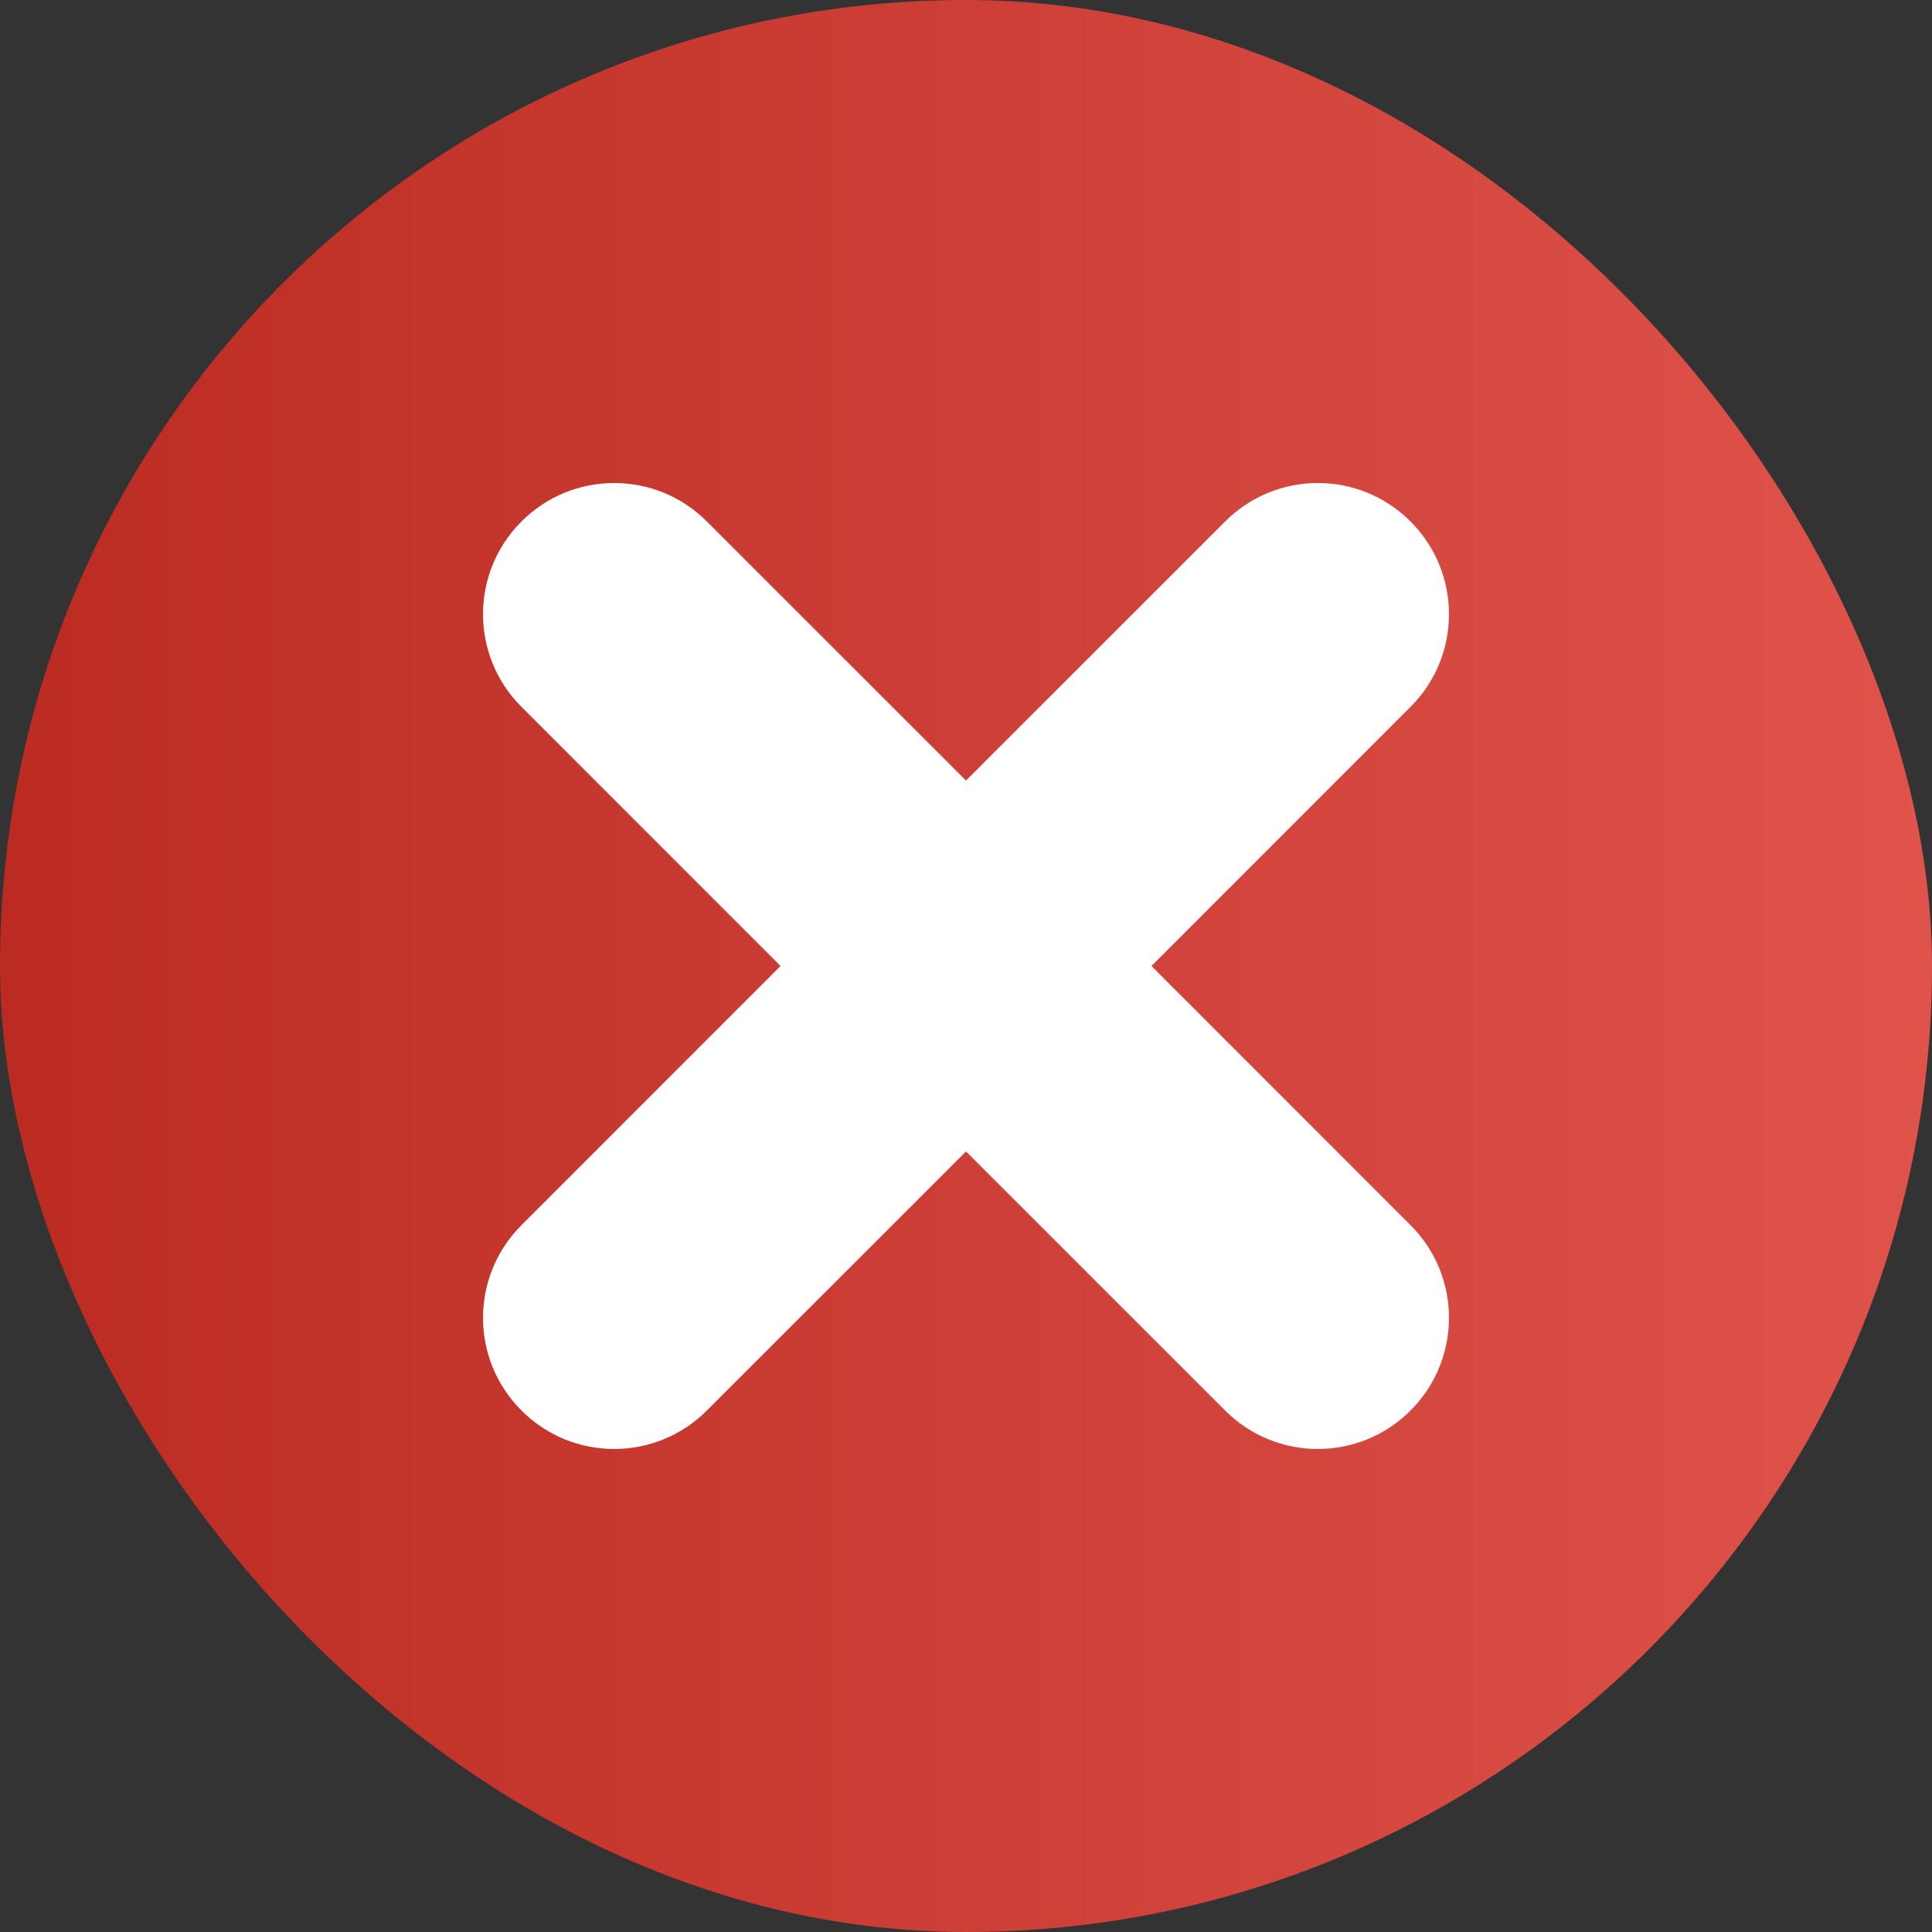
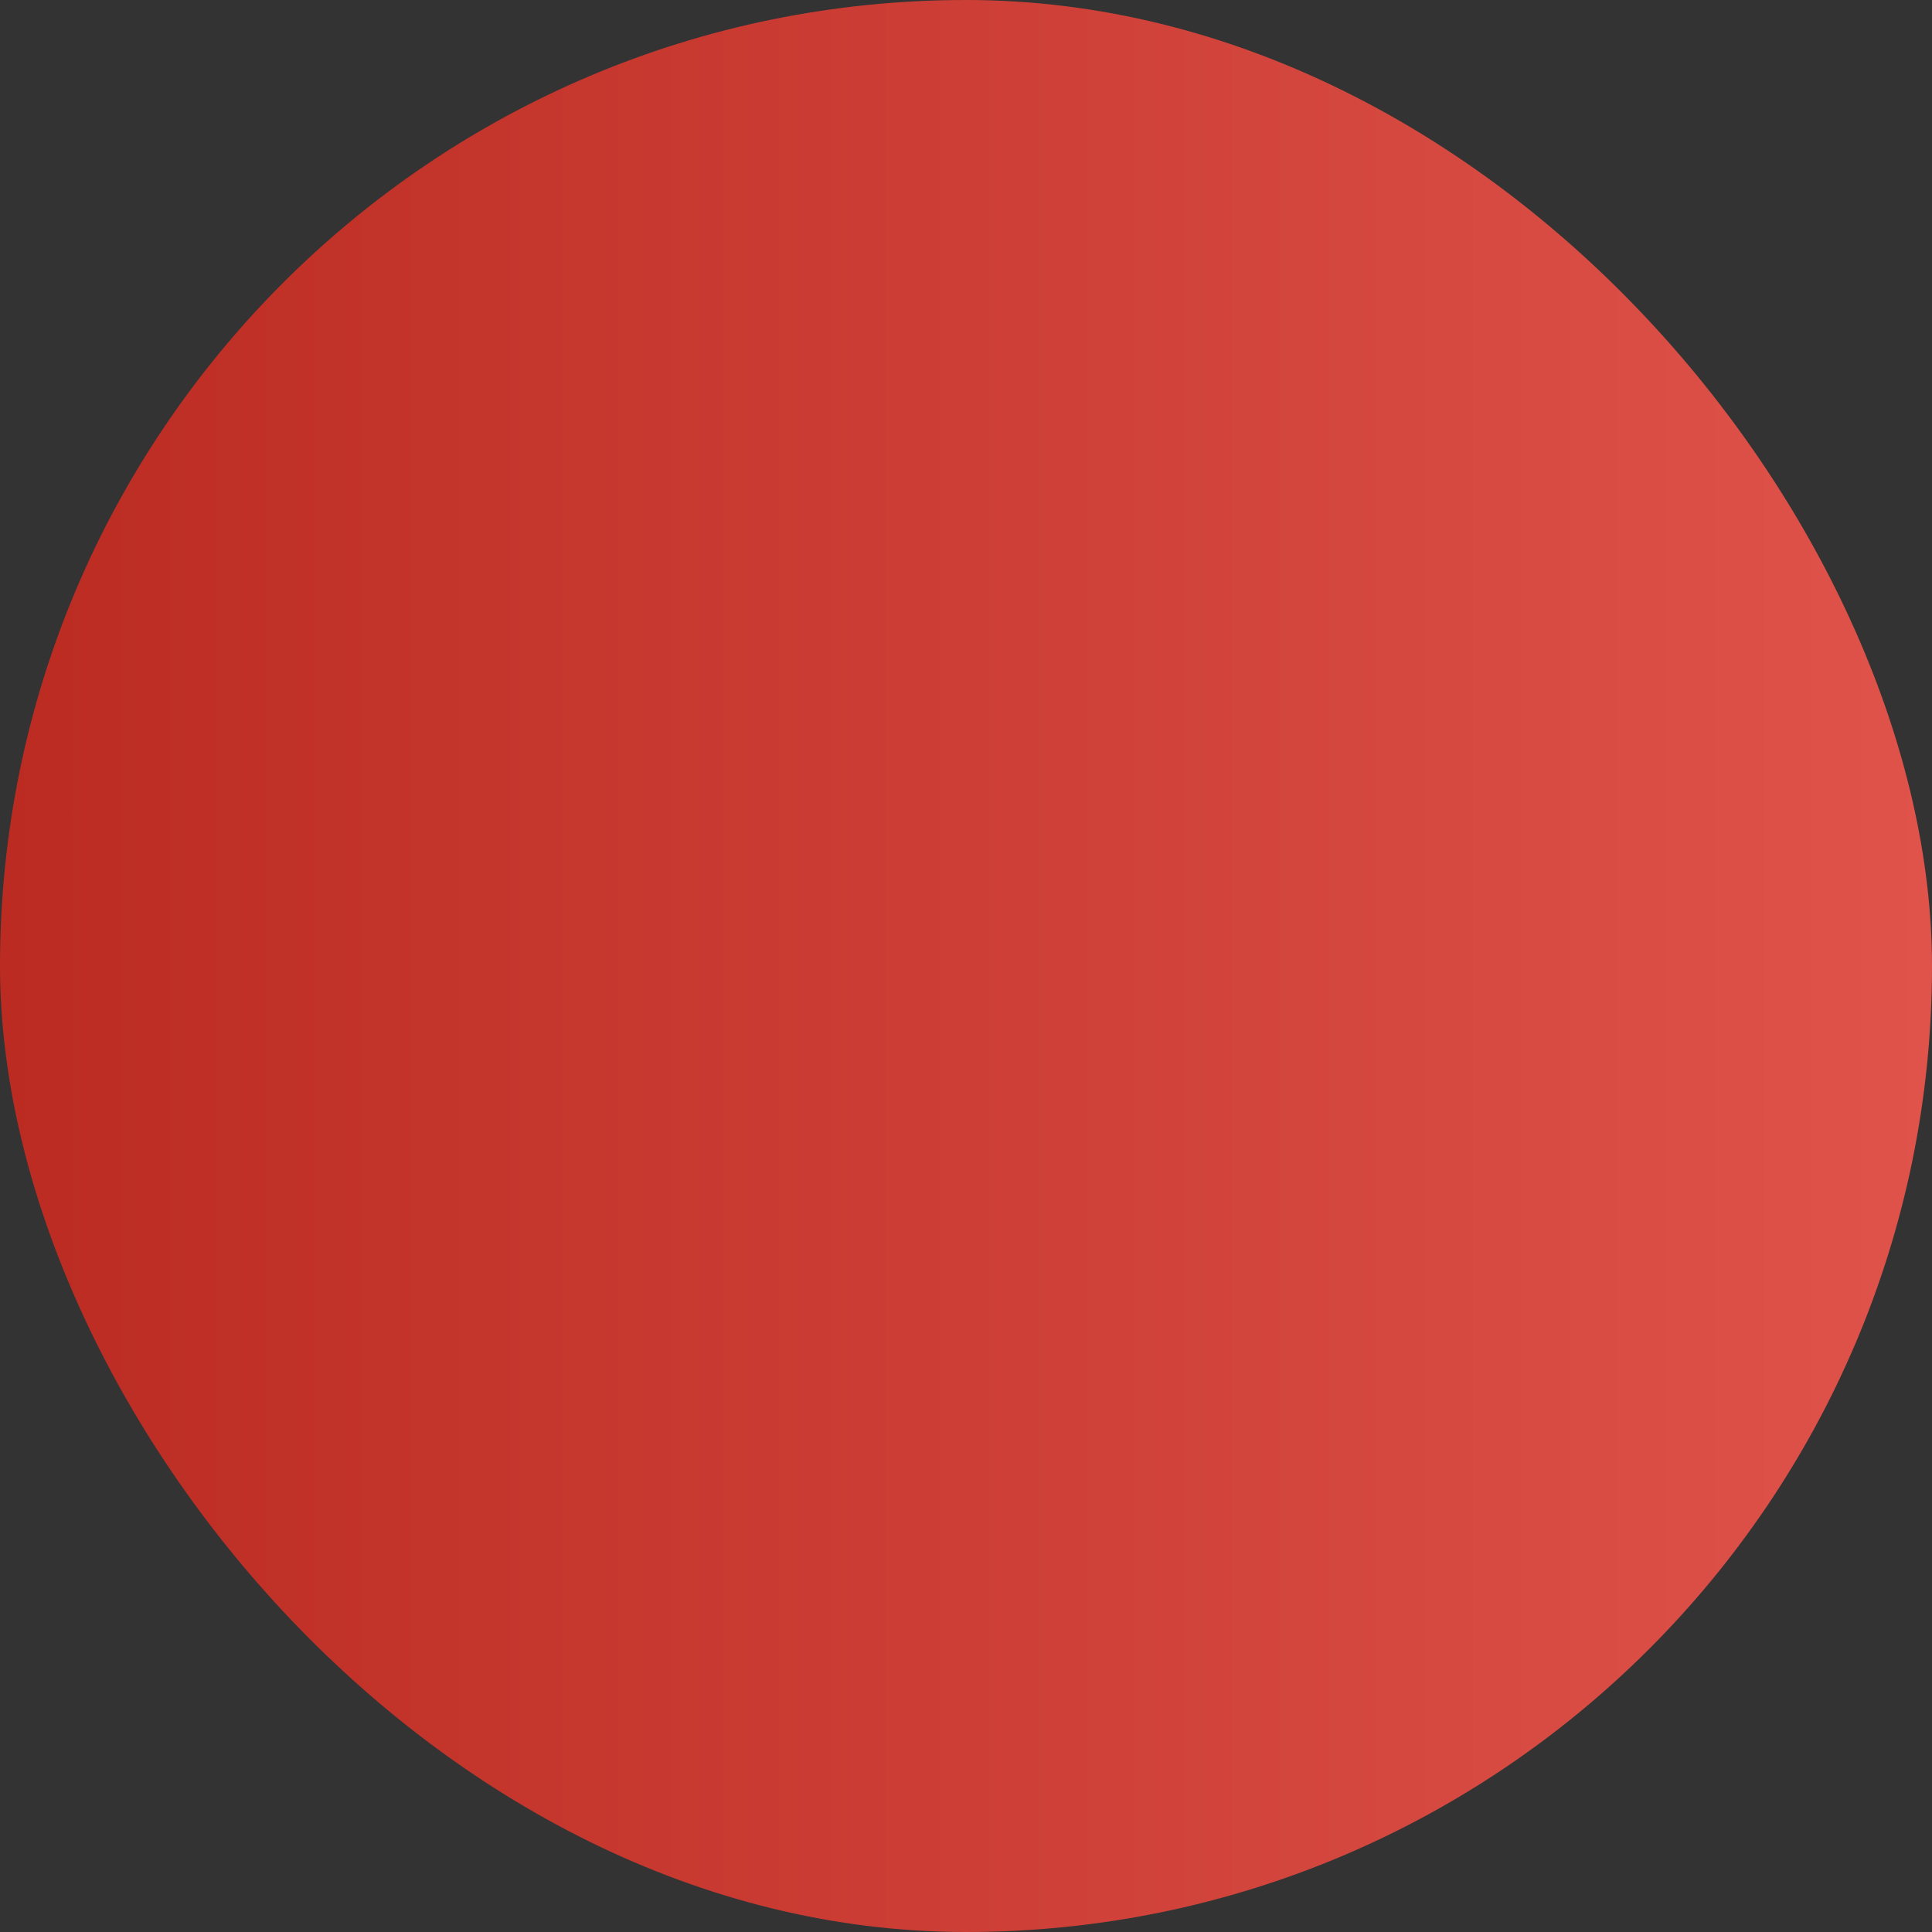
<svg xmlns="http://www.w3.org/2000/svg" width="24" height="24" viewBox="0 0 24 24" fill="none">
  <rect x="0" y="0" width="24" height="24" fill="#333333" stroke="none" />
  <rect width="24" height="24" rx="12" fill="url(#paint0_linear_1_3094)" />
-   <path d="M17.522 15.219L14.304 12L17.522 8.781C18.159 8.145 18.159 7.114 17.522 6.478C16.886 5.841 15.855 5.841 15.219 6.478L12 9.696L8.781 6.478C8.145 5.841 7.114 5.841 6.478 6.478C5.841 7.114 5.841 8.145 6.478 8.781L9.696 12L6.478 15.219C5.841 15.855 5.841 16.886 6.478 17.522C7.114 18.159 8.145 18.159 8.781 17.522L12 14.304L15.219 17.522C15.855 18.159 16.886 18.159 17.522 17.522C18.159 16.886 18.159 15.855 17.522 15.219Z" fill="white" />
  <defs>
    <linearGradient id="paint0_linear_1_3094" x1="0" y1="0" x2="24" y2="0" gradientUnits="userSpaceOnUse">
      <stop stop-color="#BB2B22" />
      <stop offset="1" stop-color="#DF534A" />
    </linearGradient>
  </defs>
</svg>